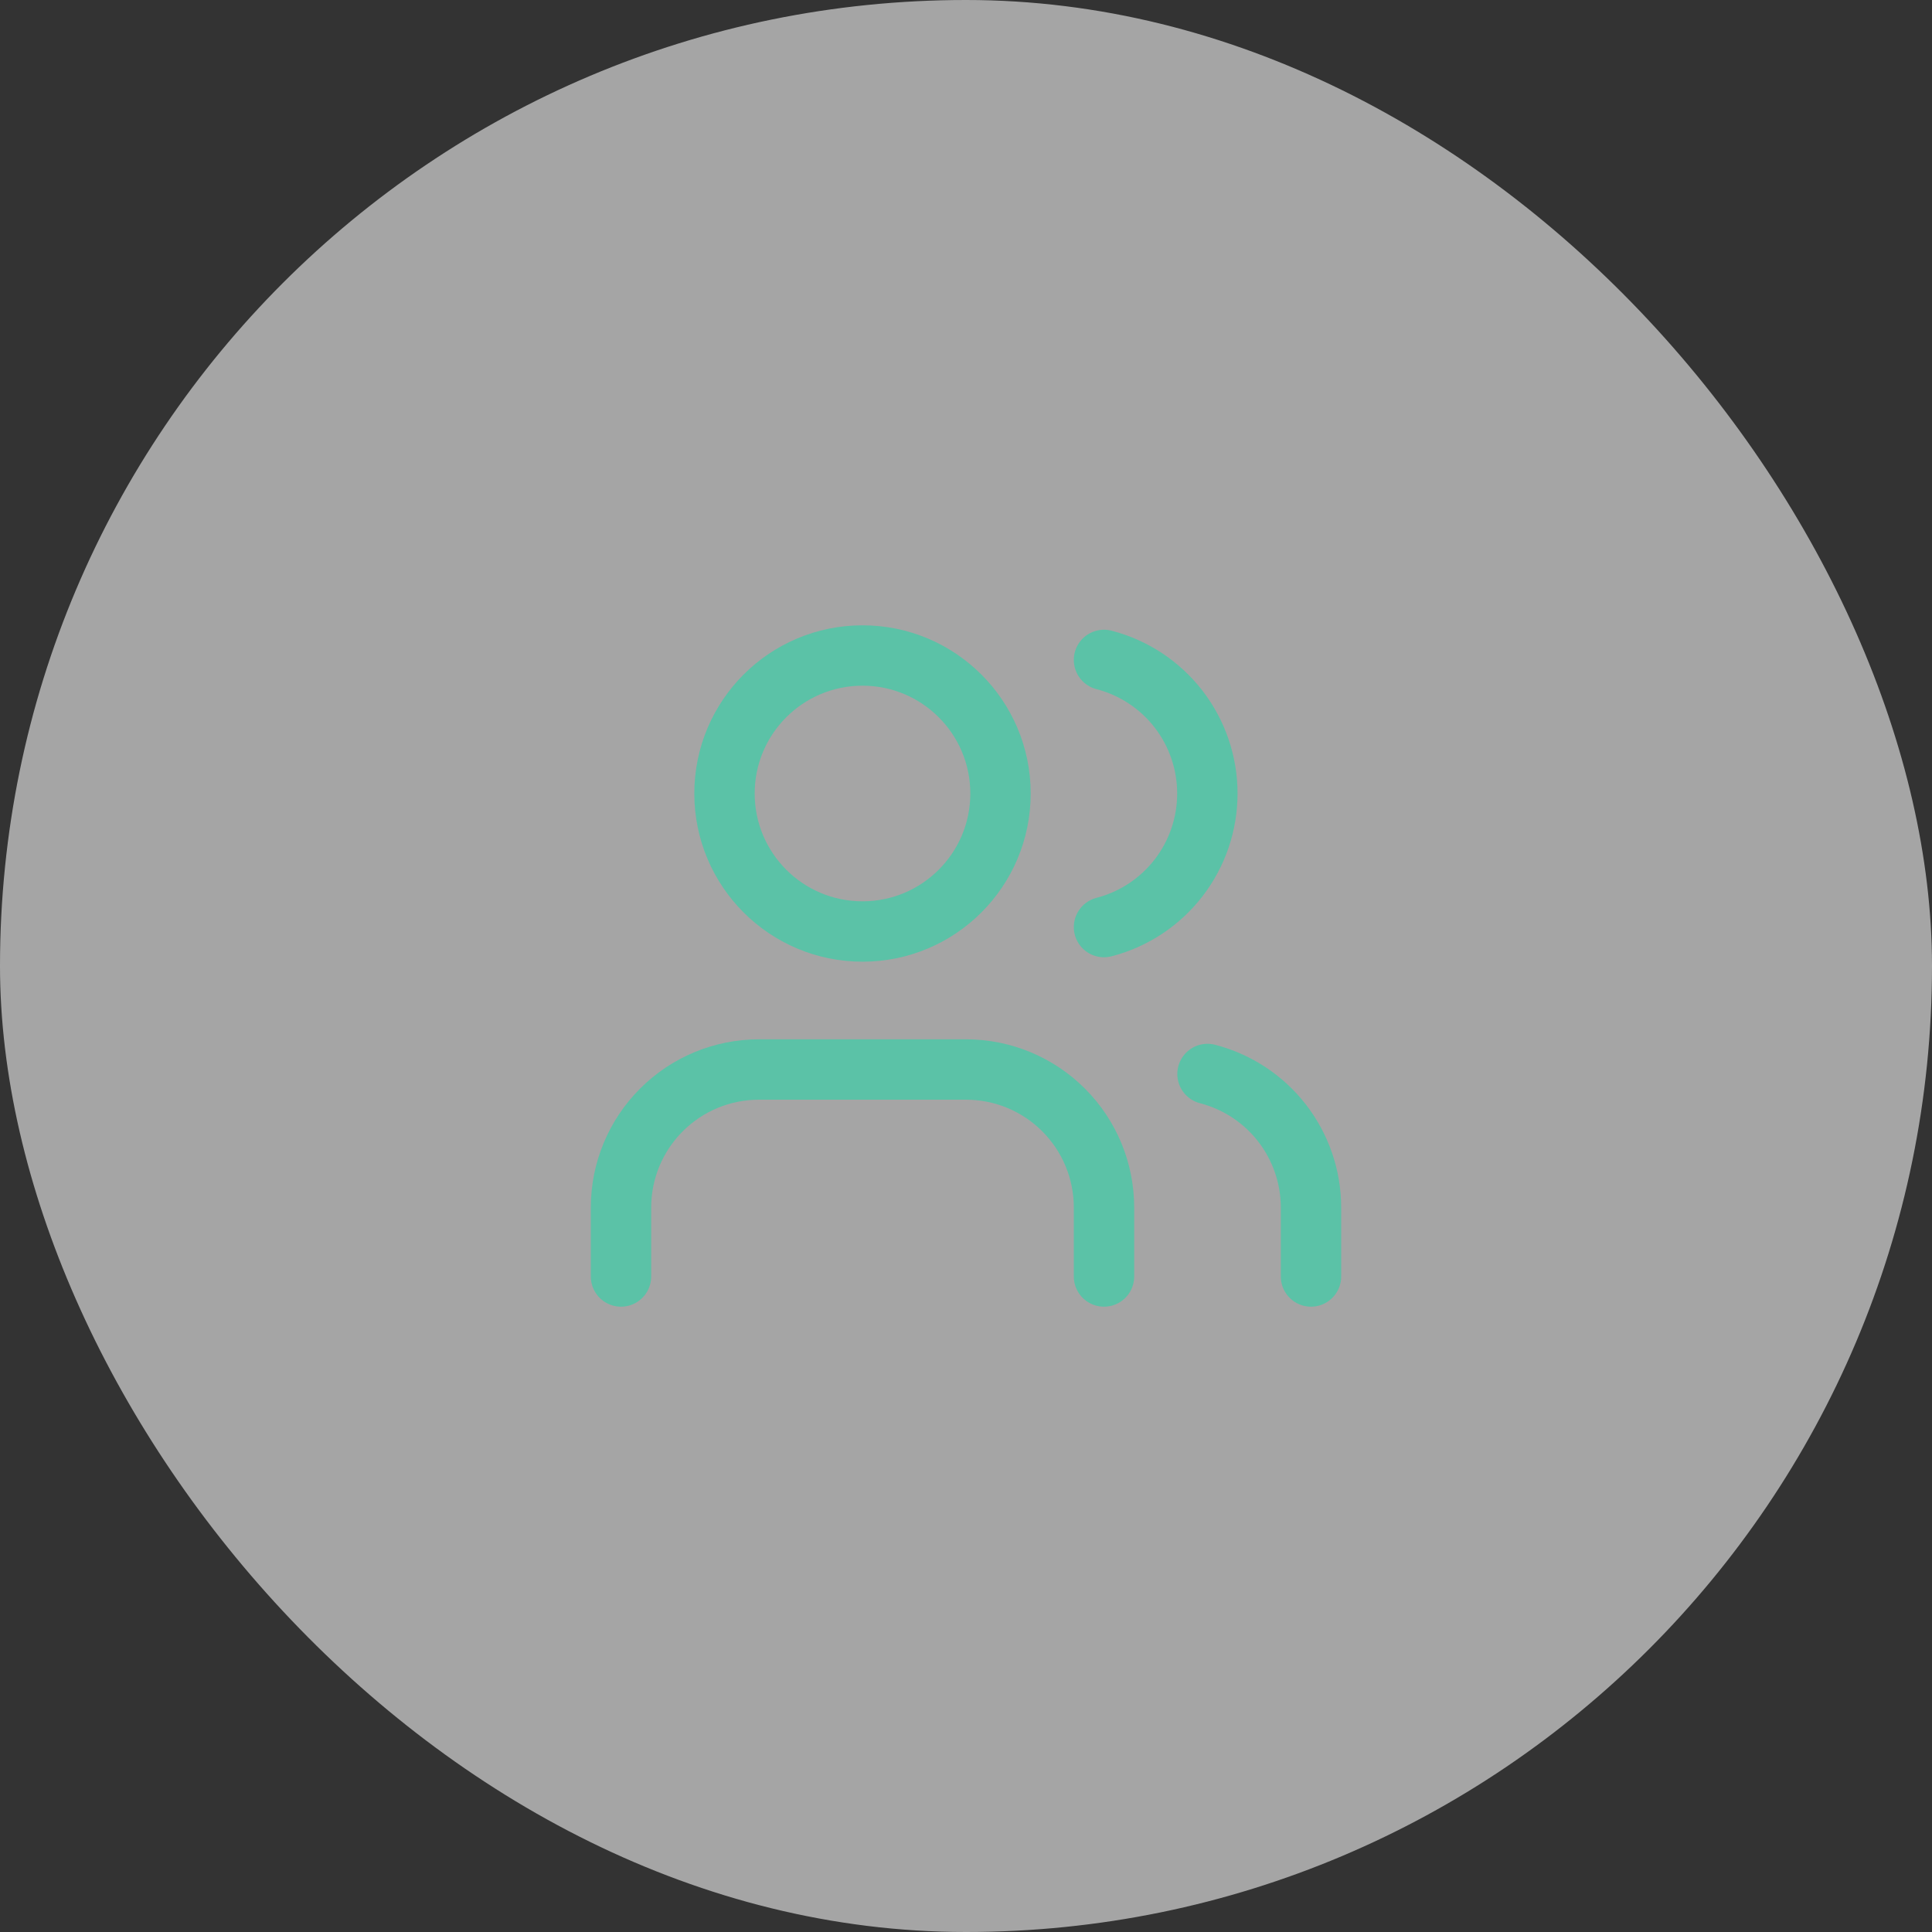
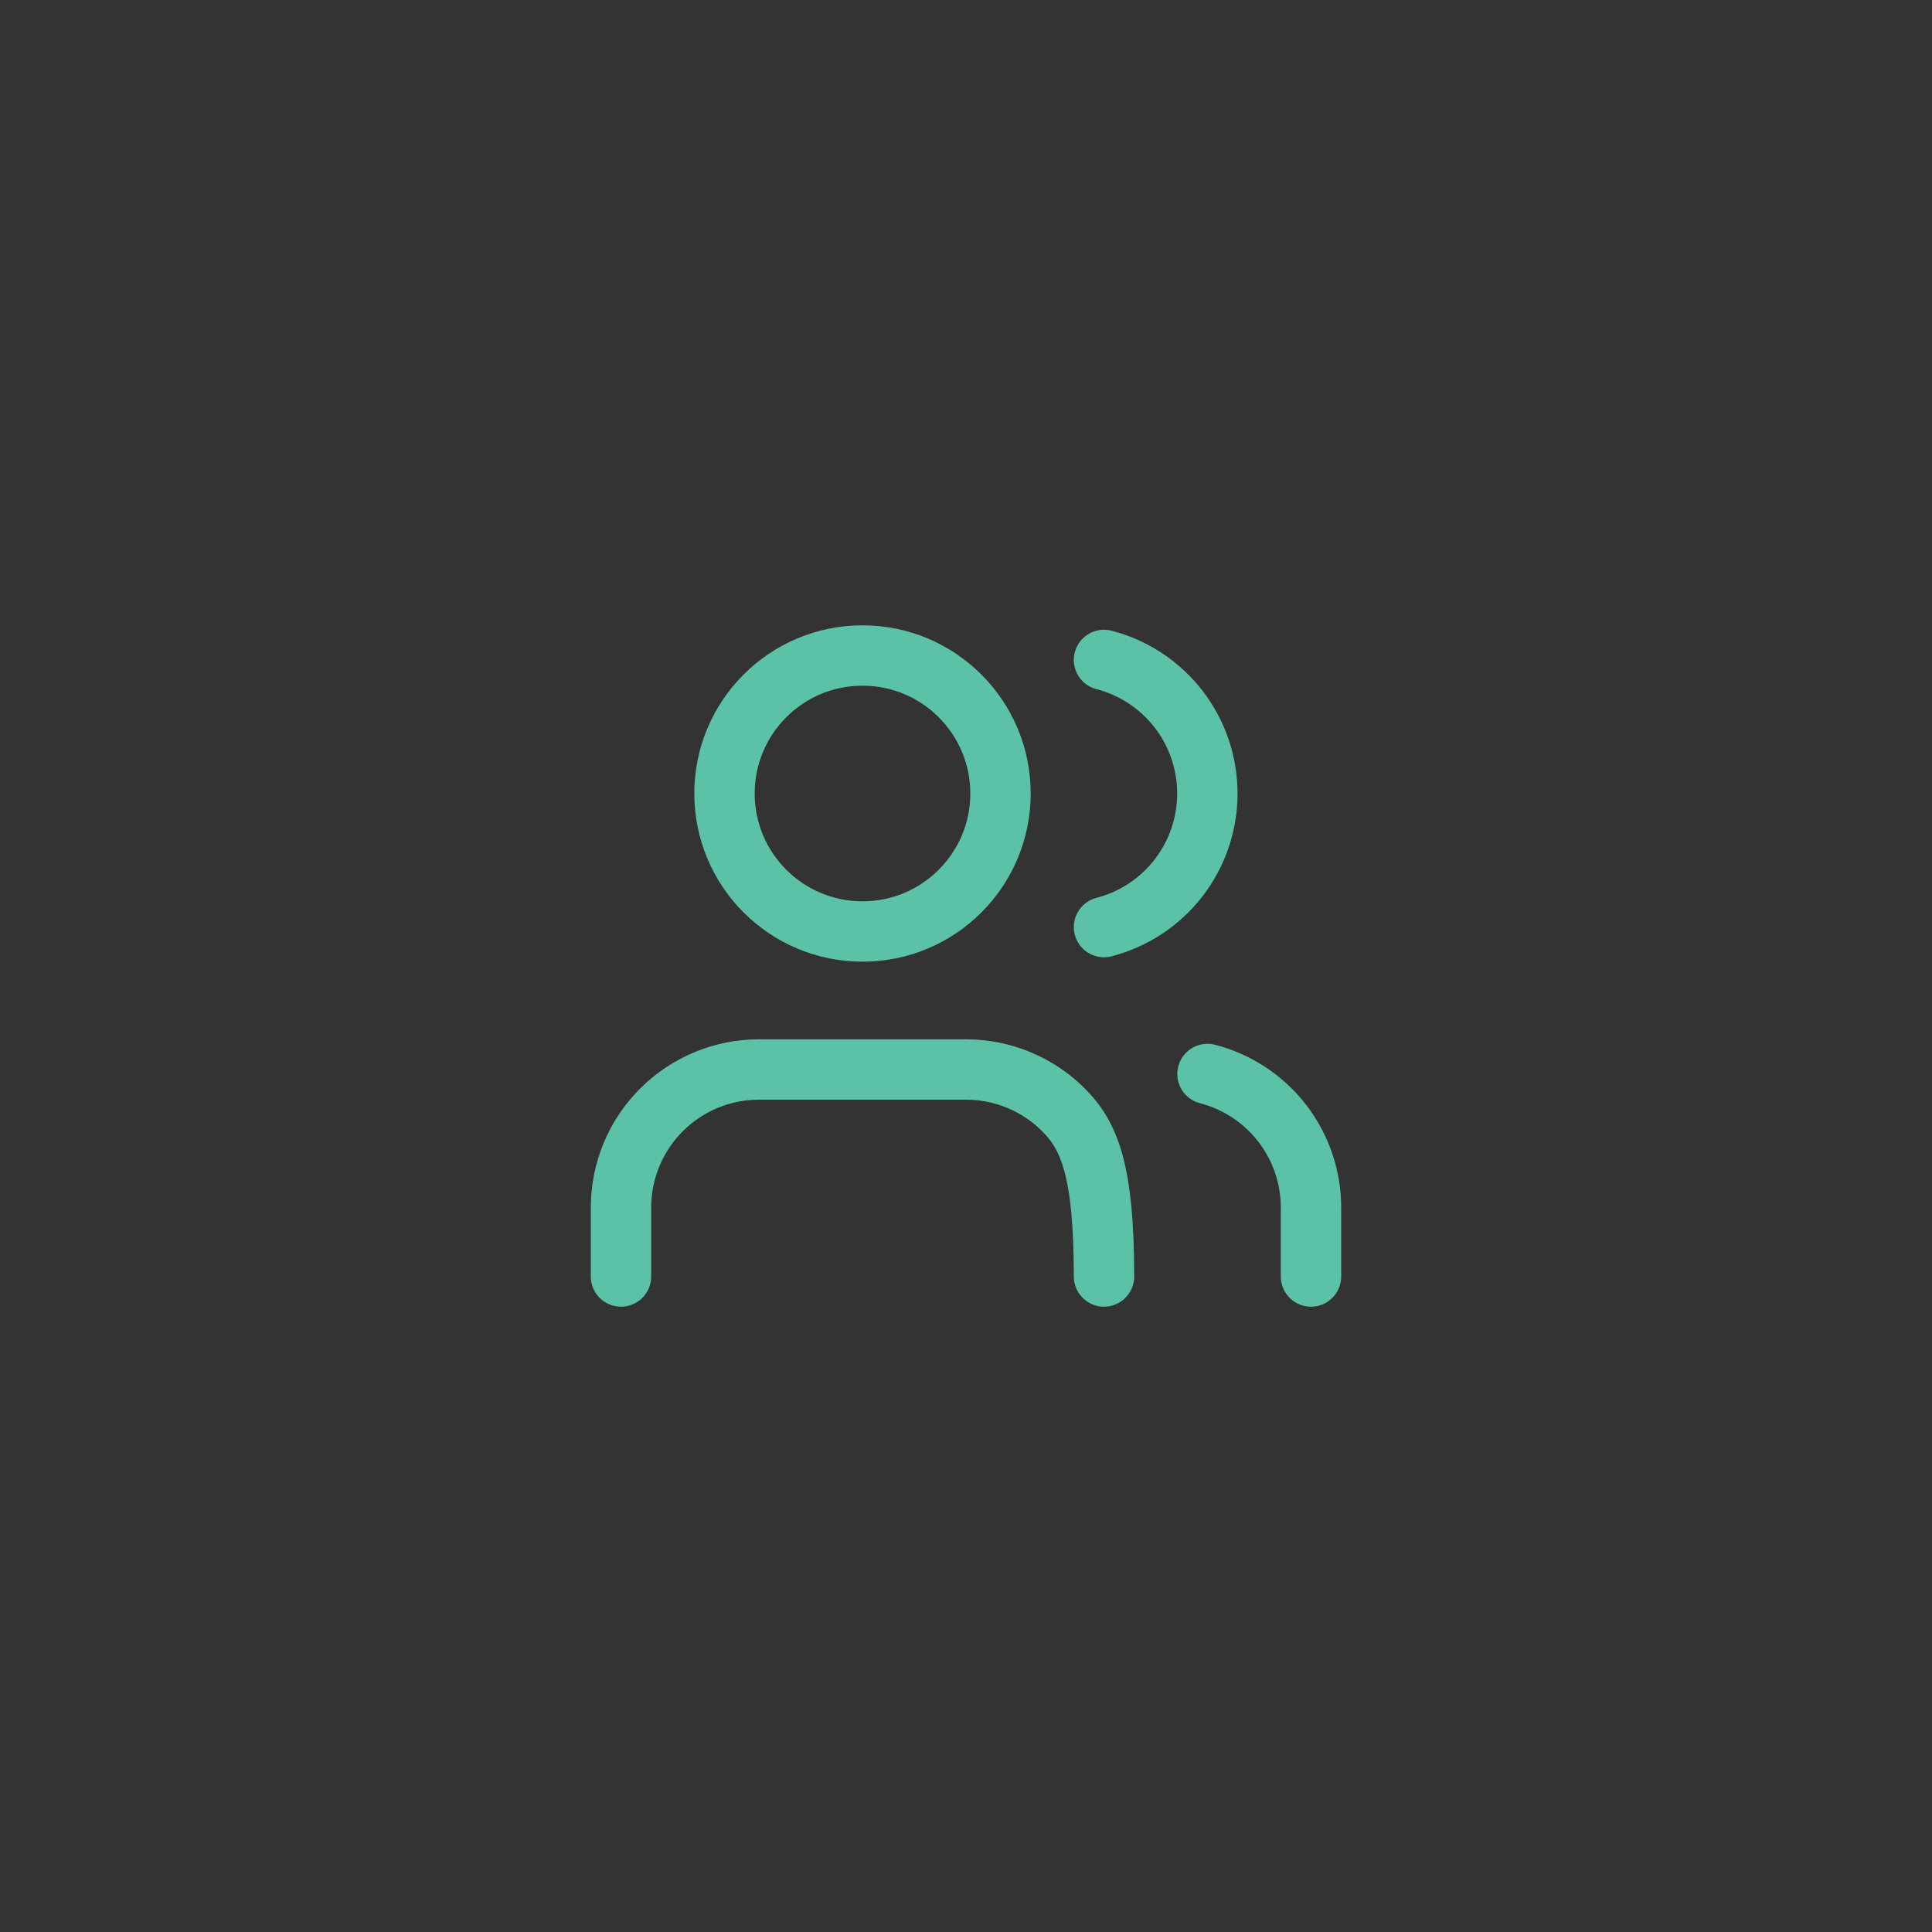
<svg xmlns="http://www.w3.org/2000/svg" width="56" height="56" viewBox="0 0 56 56" fill="none">
  <rect x="0" y="0" width="56" height="56" fill="#333333" stroke="none" />
-   <rect width="56" height="56" rx="28" fill="#F2F2F2" fill-opacity="0.6" />
-   <path d="M32 37V35C32 33.939 31.579 32.922 30.828 32.172C30.078 31.421 29.061 31 28 31H22C20.939 31 19.922 31.421 19.172 32.172C18.421 32.922 18 33.939 18 35V37" stroke="#5BC2A7" stroke-width="1.75" stroke-linecap="round" stroke-linejoin="round" />
+   <path d="M32 37C32 33.939 31.579 32.922 30.828 32.172C30.078 31.421 29.061 31 28 31H22C20.939 31 19.922 31.421 19.172 32.172C18.421 32.922 18 33.939 18 35V37" stroke="#5BC2A7" stroke-width="1.75" stroke-linecap="round" stroke-linejoin="round" />
  <path d="M32 19.128C32.858 19.35 33.617 19.851 34.16 20.552C34.702 21.253 34.996 22.114 34.996 23C34.996 23.886 34.702 24.747 34.16 25.448C33.617 26.149 32.858 26.65 32 26.872" stroke="#5BC2A7" stroke-width="1.75" stroke-linecap="round" stroke-linejoin="round" />
  <path d="M38 37V35C37.999 34.114 37.704 33.253 37.161 32.552C36.618 31.852 35.858 31.352 35 31.13" stroke="#5BC2A7" stroke-width="1.75" stroke-linecap="round" stroke-linejoin="round" />
  <path d="M25 27C27.209 27 29 25.209 29 23C29 20.791 27.209 19 25 19C22.791 19 21 20.791 21 23C21 25.209 22.791 27 25 27Z" stroke="#5BC2A7" stroke-width="1.75" stroke-linecap="round" stroke-linejoin="round" />
</svg>